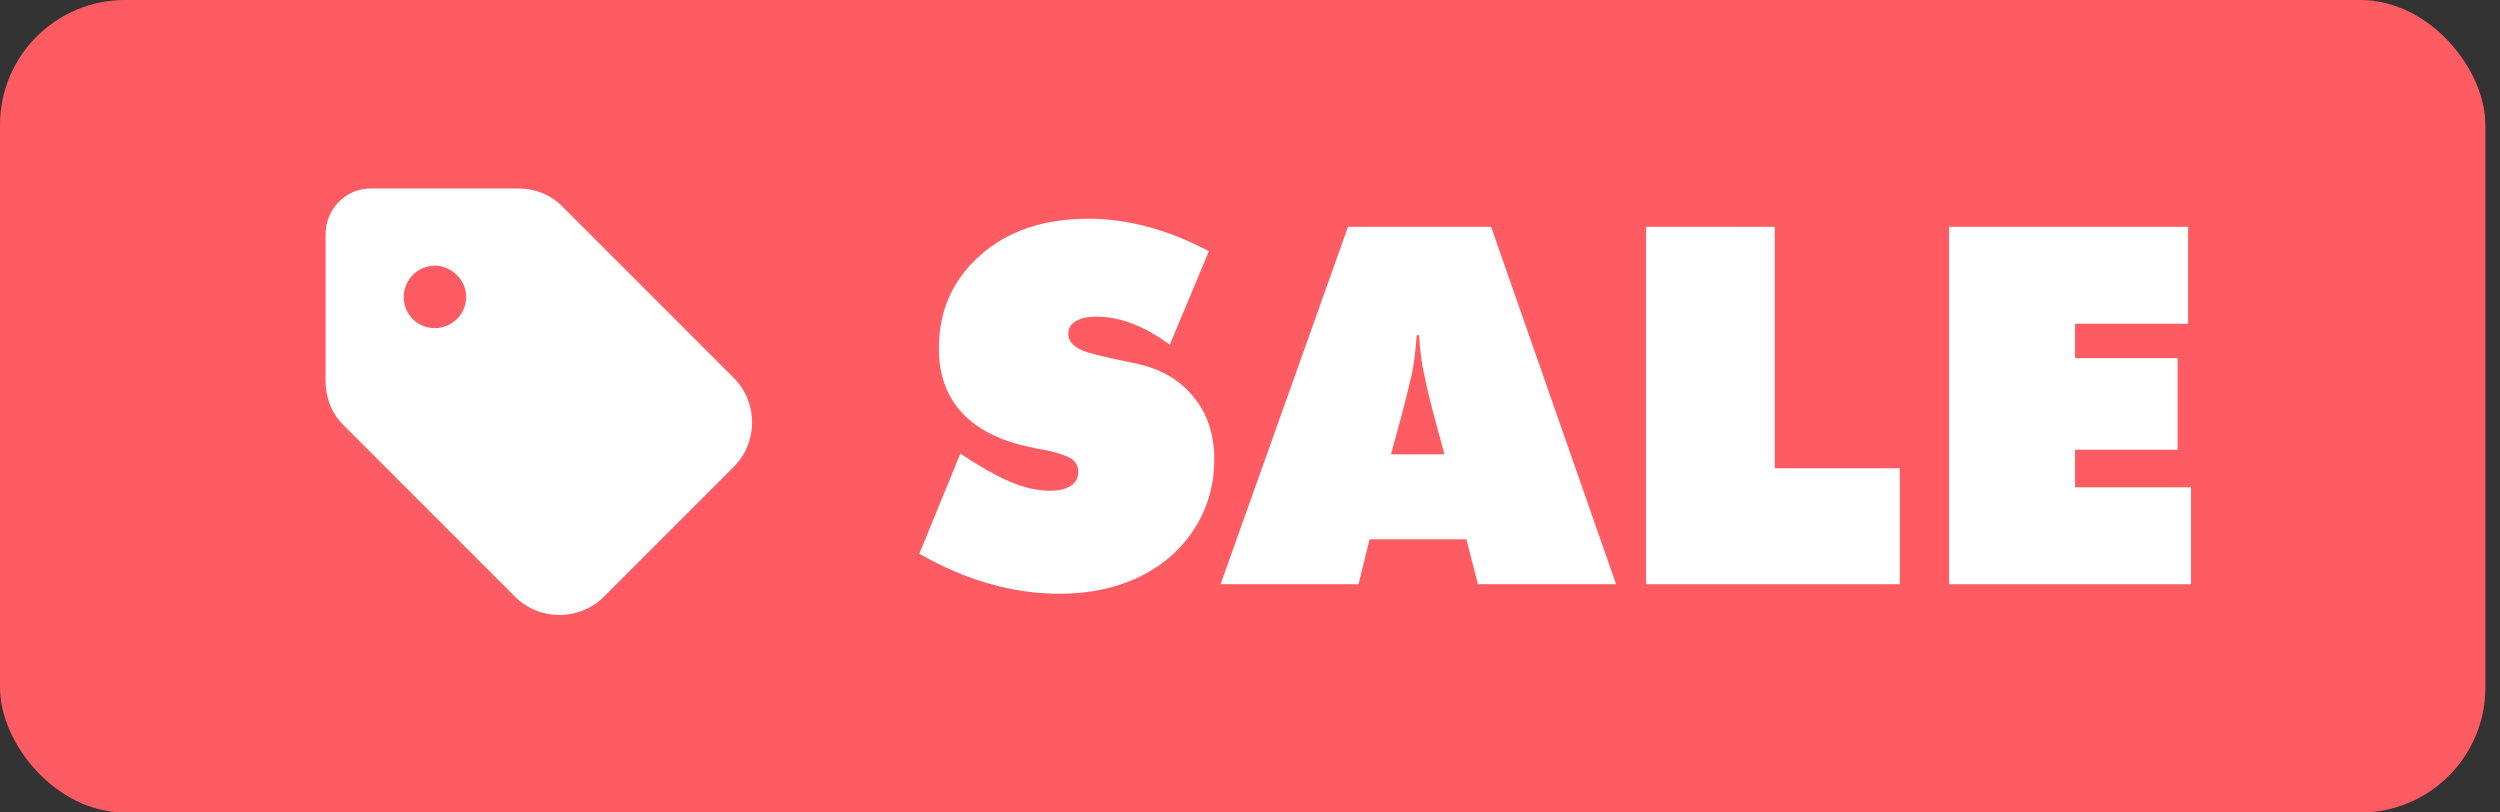
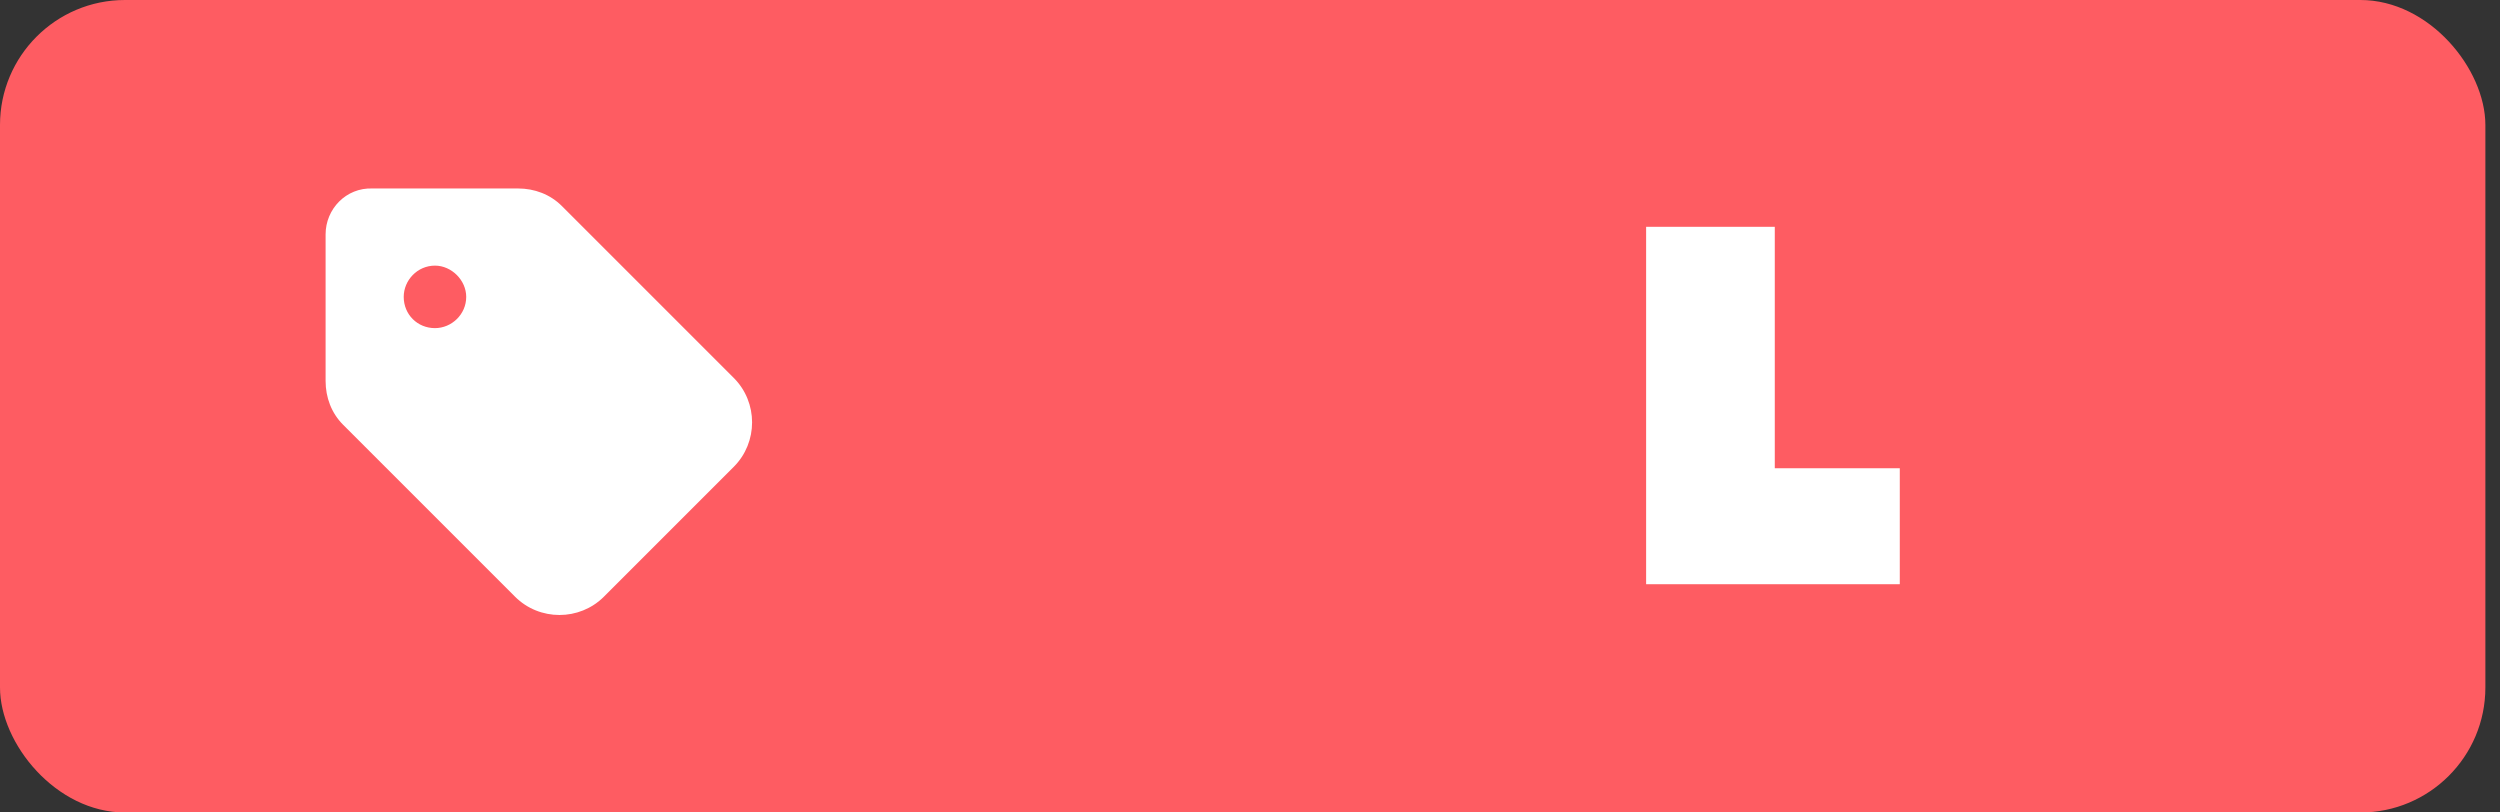
<svg xmlns="http://www.w3.org/2000/svg" fill="none" height="26" viewBox="0 0 80 26" width="80">
  <rect x="0" y="0" width="80" height="26" fill="#333333" stroke="none" />
  <rect fill="#FE5C62" height="26" rx="4" width="79.532" />
  <path d="M10.419 7.5C10.419 6.688 11.075 6 11.919 6.031H16.575C17.106 6.031 17.606 6.219 17.981 6.594L23.481 12.094C24.262 12.875 24.262 14.156 23.481 14.938L19.325 19.094C18.544 19.875 17.262 19.875 16.481 19.094L10.981 13.594C10.606 13.219 10.419 12.719 10.419 12.188V7.5ZM13.919 8.5C13.356 8.5 12.919 8.969 12.919 9.5C12.919 10.062 13.356 10.5 13.919 10.5C14.45 10.5 14.919 10.062 14.919 9.5C14.919 8.969 14.45 8.5 13.919 8.5Z" fill="white" />
-   <path d="M70.113 18.695H62.371V7.258H70.019V10.359H66.402V11.461H69.683V14.391H66.402V15.594H70.113V18.695Z" fill="white" />
  <path d="M52.676 7.258H56.793V14.984H60.793V18.695H52.676V7.258Z" fill="white" />
-   <path d="M39.059 18.695L43.137 7.258H47.715L51.715 18.695H47.294L46.926 17.258H43.825L43.473 18.695H39.059ZM44.864 13.242L44.512 14.539H46.223L45.872 13.242C45.731 12.706 45.629 12.273 45.567 11.945C45.494 11.638 45.442 11.232 45.411 10.727H45.333C45.306 11.159 45.257 11.565 45.184 11.945C45.075 12.419 44.968 12.852 44.864 13.242Z" fill="white" />
-   <path d="M29.419 17.719L30.731 14.516C31.341 14.922 31.869 15.221 32.317 15.414C32.77 15.607 33.197 15.703 33.598 15.703C33.885 15.703 34.106 15.651 34.263 15.547C34.424 15.443 34.505 15.297 34.505 15.109C34.505 14.912 34.426 14.766 34.27 14.672C34.114 14.578 33.872 14.495 33.544 14.422C33.44 14.406 33.325 14.385 33.2 14.359C33.08 14.333 33.01 14.318 32.989 14.312C32.02 14.115 31.286 13.747 30.786 13.211C30.291 12.675 30.044 11.99 30.044 11.156C30.044 9.943 30.484 8.948 31.364 8.172C32.244 7.391 33.398 7 34.825 7C36.091 7 37.377 7.346 38.684 8.039L37.434 11.031C36.627 10.432 35.843 10.133 35.083 10.133C34.796 10.133 34.575 10.182 34.419 10.281C34.263 10.375 34.184 10.508 34.184 10.68C34.184 10.987 34.463 11.206 35.02 11.336C35.359 11.425 35.791 11.521 36.317 11.625C37.109 11.787 37.729 12.138 38.176 12.68C38.63 13.221 38.856 13.893 38.856 14.695C38.856 15.503 38.651 16.234 38.239 16.891C37.828 17.547 37.249 18.062 36.505 18.438C35.739 18.812 34.877 19 33.919 19C32.408 19 30.908 18.573 29.419 17.719Z" fill="white" />
</svg>